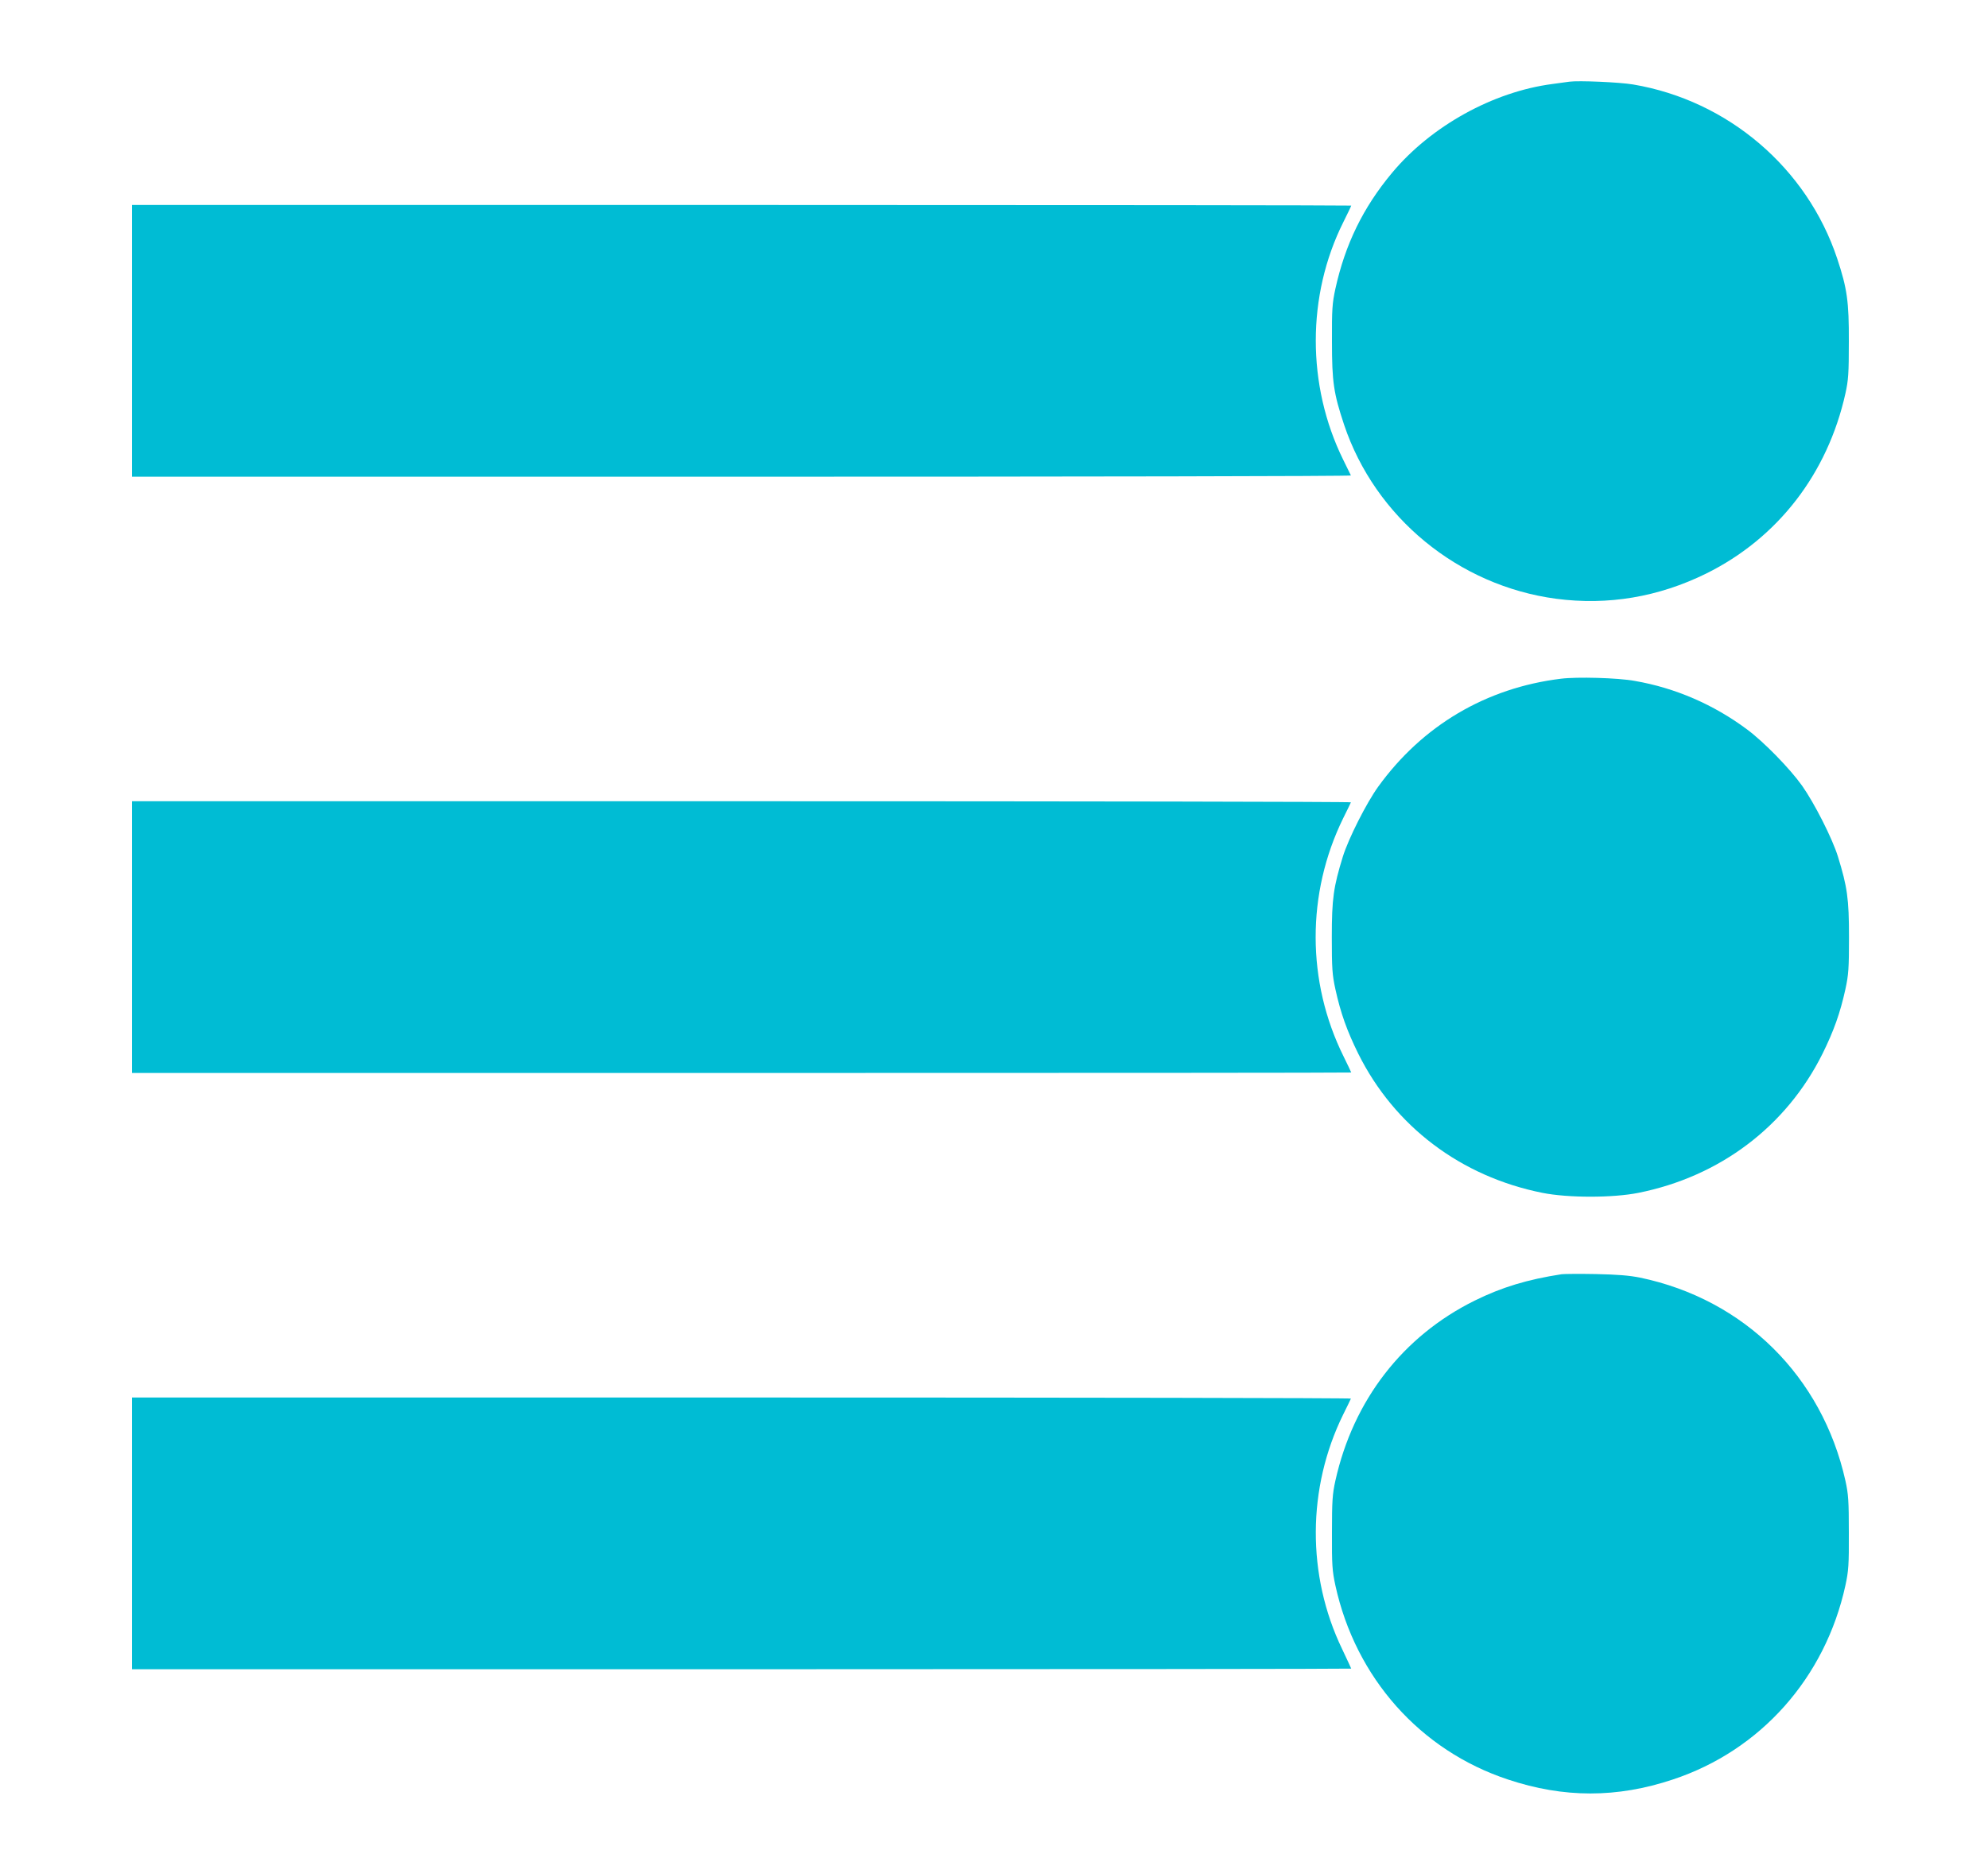
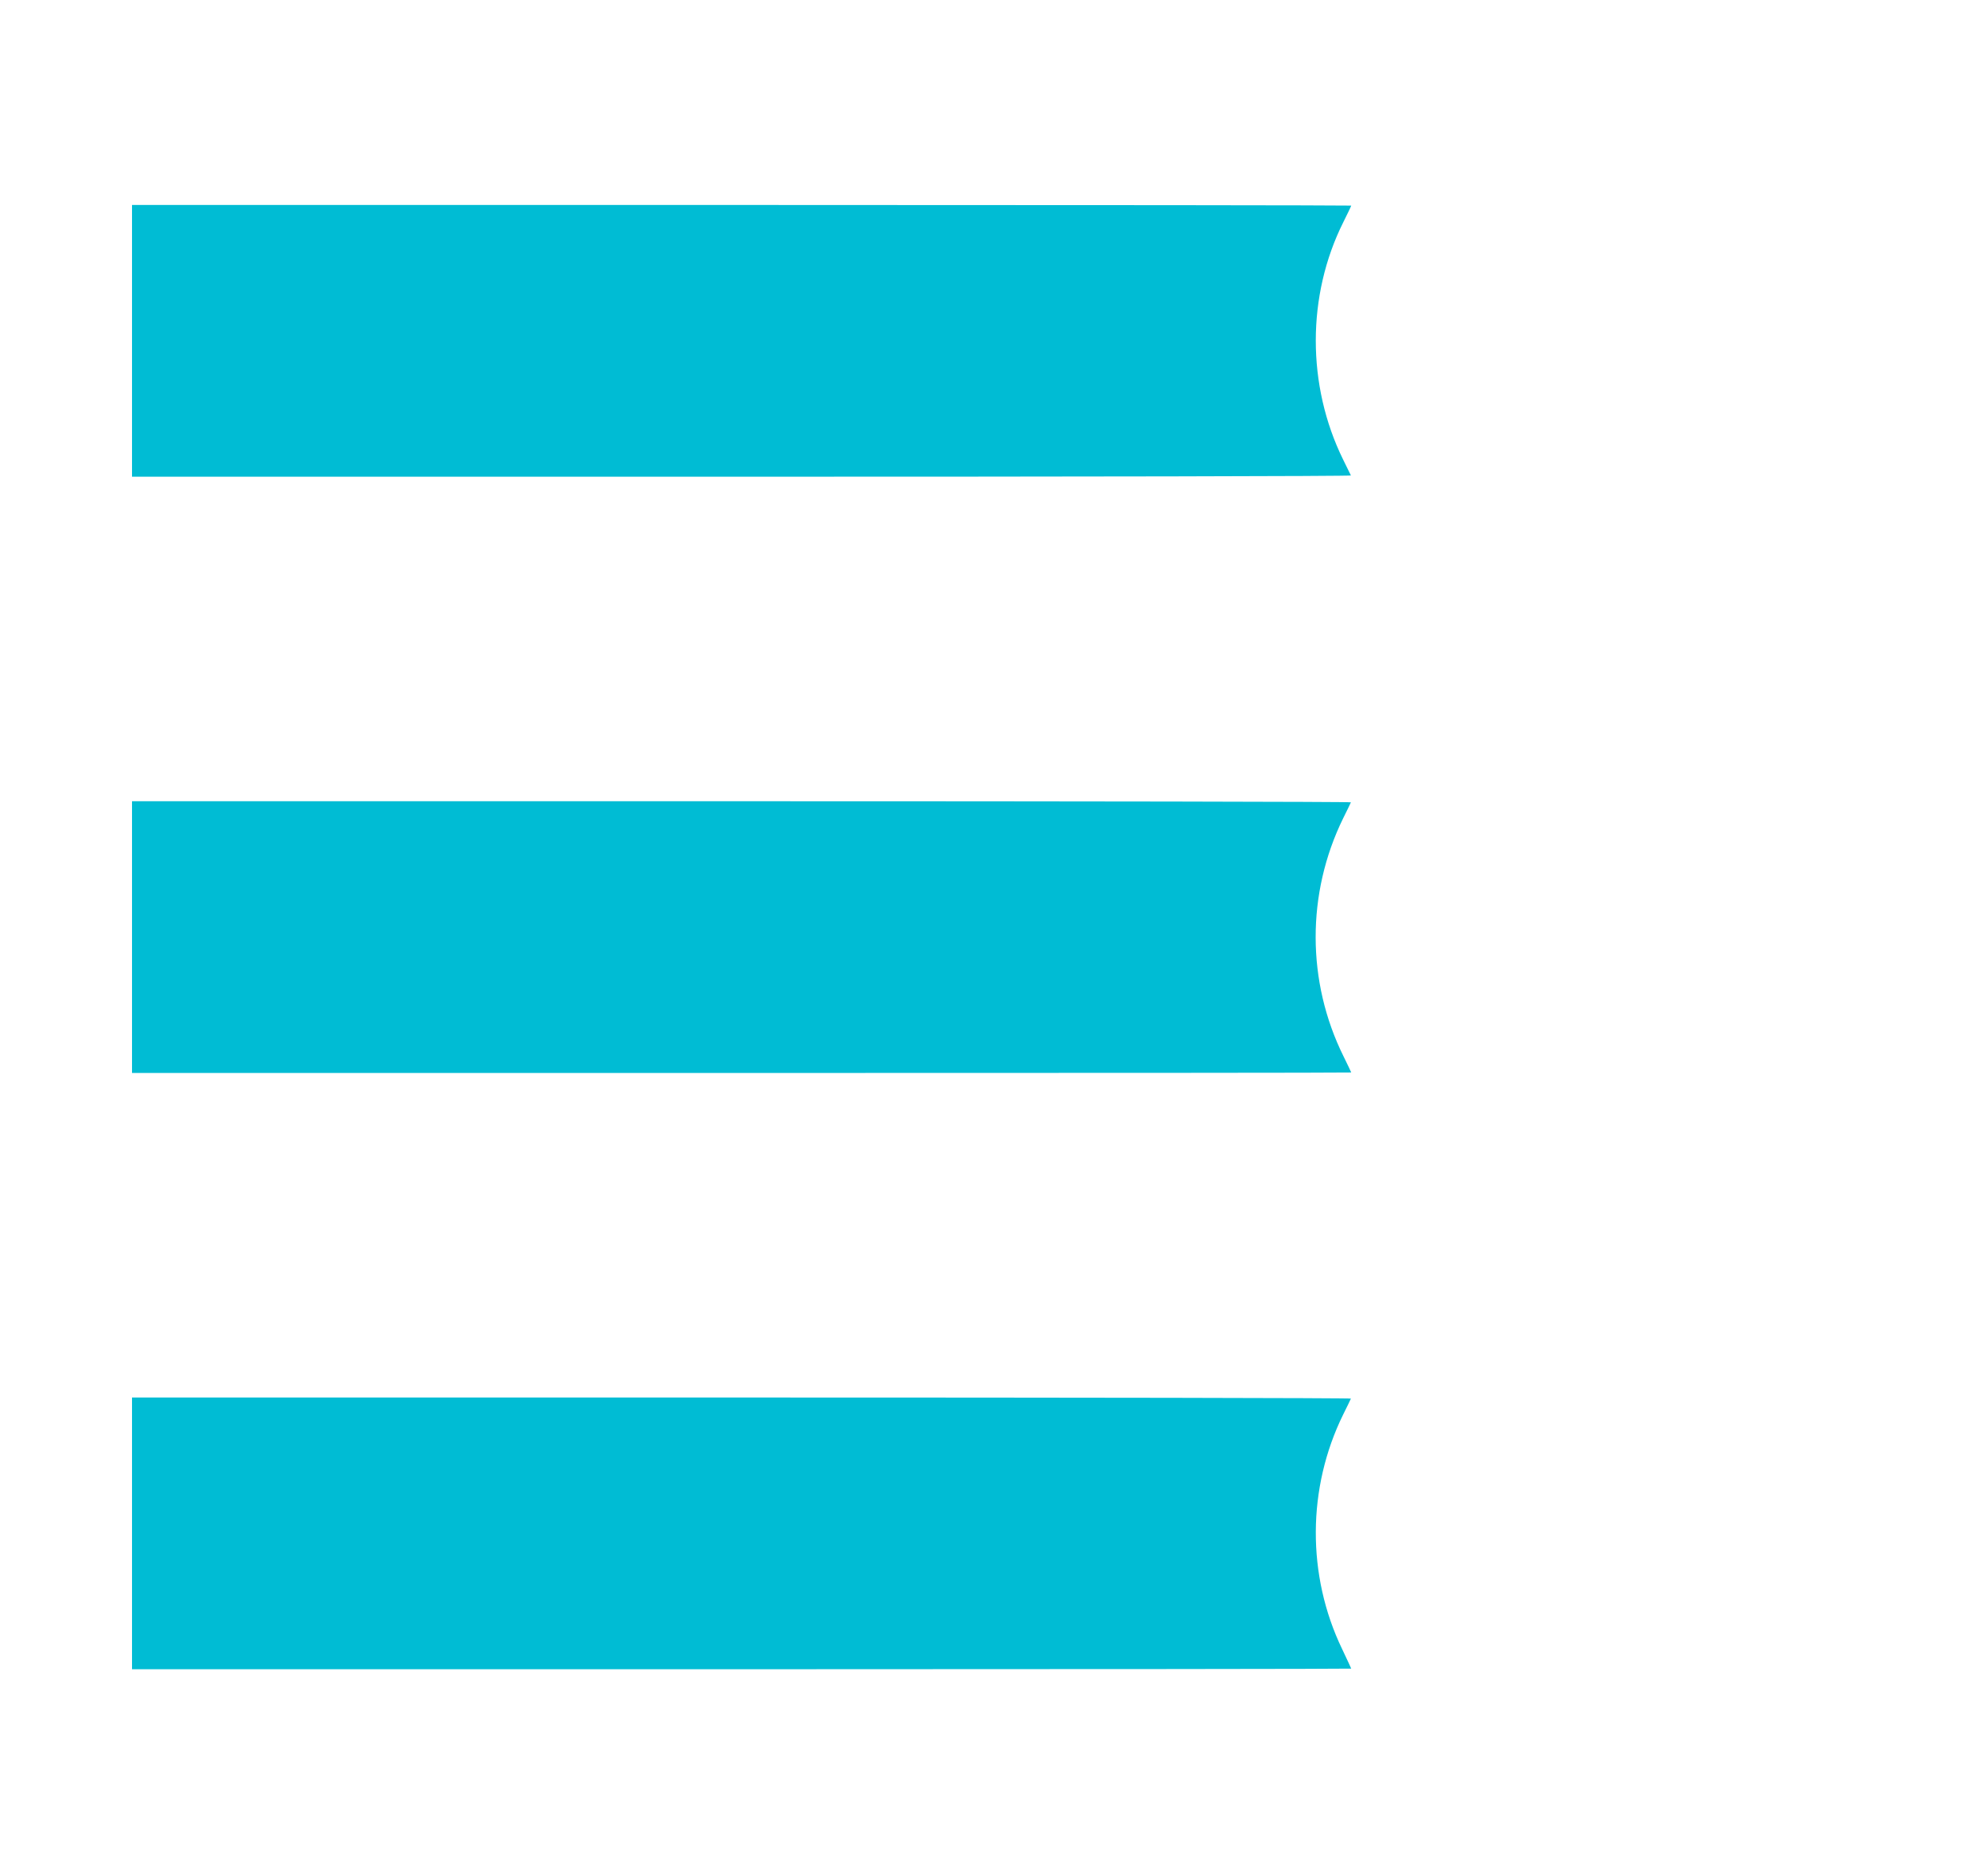
<svg xmlns="http://www.w3.org/2000/svg" version="1.0" width="1280pt" height="1194pt" viewBox="0 0 1280 1194" preserveAspectRatio="xMidYMid meet">
  <g transform="translate(0,1194) scale(0.1,-0.1)" fill="#00bcd4" stroke="none">
-     <path d="M10105 11414 c-16 -2 -66 -9 -110 -15 -382 -50 -781 -271 -1032 -572 -187 -224 -302 -461 -365 -747 -20 -93 -23 -131 -22 -340 0 -262 11 -333 78 -535 200 -597 736 -1037 1365 -1121 334 -44 659 11 966 162 461 228 782 643 897 1160 19 86 22 129 22 334 1 259 -11 342 -75 535 -194 583 -703 1018 -1314 1121 -89 15 -352 26 -410 18z" />
    <path d="M850 9745 l0 -875 3926 0 c2159 0 3924 3 3922 8 -2 4 -24 50 -50 102 -235 478 -235 1057 1 1529 28 56 51 104 51 107 0 2 -1766 4 -3925 4 l-3925 0 0 -875z" />
-     <path d="M10050 7569 c-482 -59 -892 -302 -1176 -695 -76 -105 -192 -335 -228 -451 -60 -195 -71 -270 -71 -518 0 -202 3 -243 23 -335 34 -155 75 -269 147 -415 233 -469 661 -792 1186 -897 165 -33 453 -33 618 0 525 105 953 428 1186 897 72 146 113 260 147 415 20 92 23 133 23 335 0 248 -11 323 -71 518 -36 117 -152 345 -231 457 -80 112 -247 283 -355 363 -215 160 -462 267 -723 312 -109 20 -372 27 -475 14z" />
    <path d="M850 5905 l0 -875 3925 0 c2159 0 3925 1 3925 3 0 2 -22 48 -49 103 -239 482 -240 1050 -3 1534 26 52 48 98 50 103 2 4 -1763 7 -3922 7 l-3926 0 0 -875z" />
-     <path d="M10055 3734 c-221 -34 -386 -84 -560 -170 -463 -229 -782 -642 -897 -1160 -19 -86 -22 -129 -22 -334 -1 -209 2 -247 22 -340 130 -595 546 -1063 1111 -1250 360 -120 702 -120 1062 0 565 187 981 655 1111 1250 20 93 23 131 22 340 0 205 -3 248 -22 334 -150 672 -651 1168 -1322 1308 -70 14 -145 20 -285 23 -104 2 -203 1 -220 -1z" />
    <path d="M850 2065 l0 -875 3925 0 c2159 0 3925 2 3925 4 0 2 -27 59 -59 127 -228 474 -225 1037 7 1509 26 52 48 98 50 103 2 4 -1763 7 -3922 7 l-3926 0 0 -875z" />
  </g>
</svg>